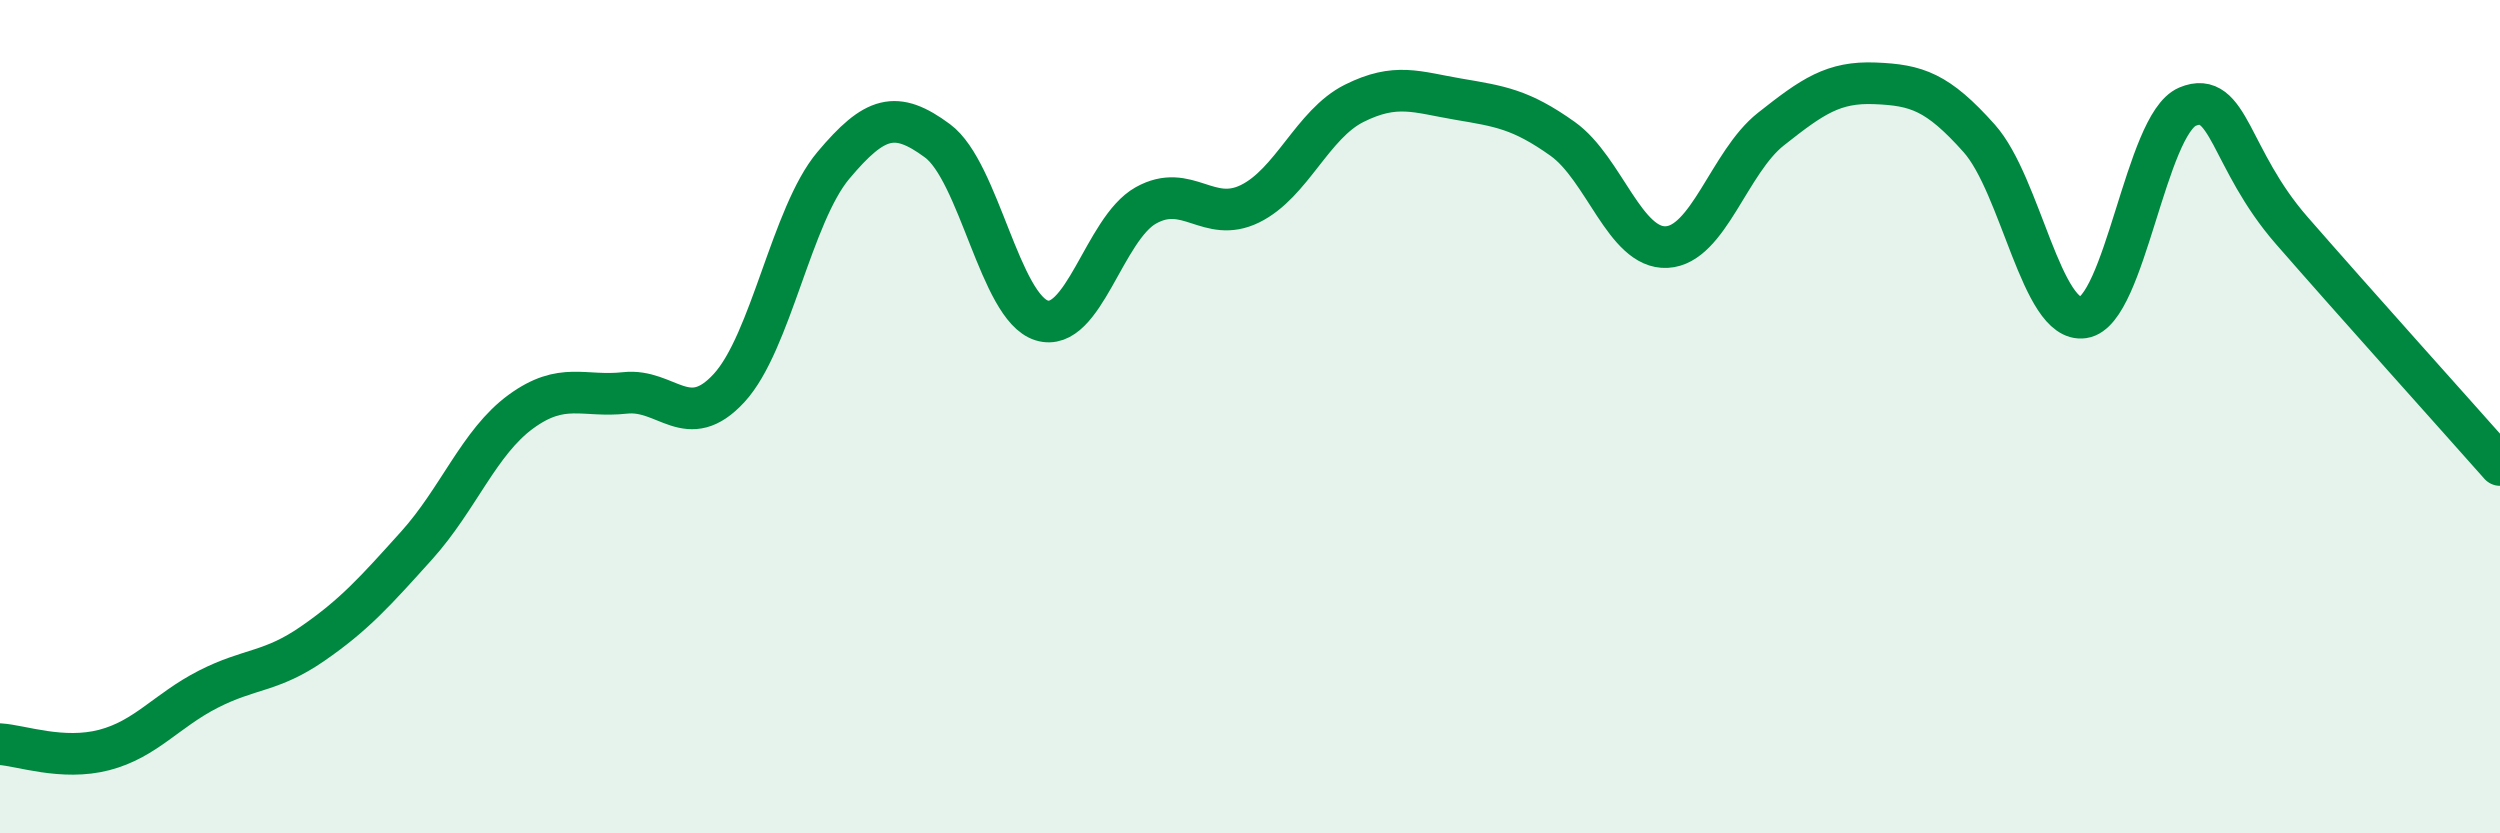
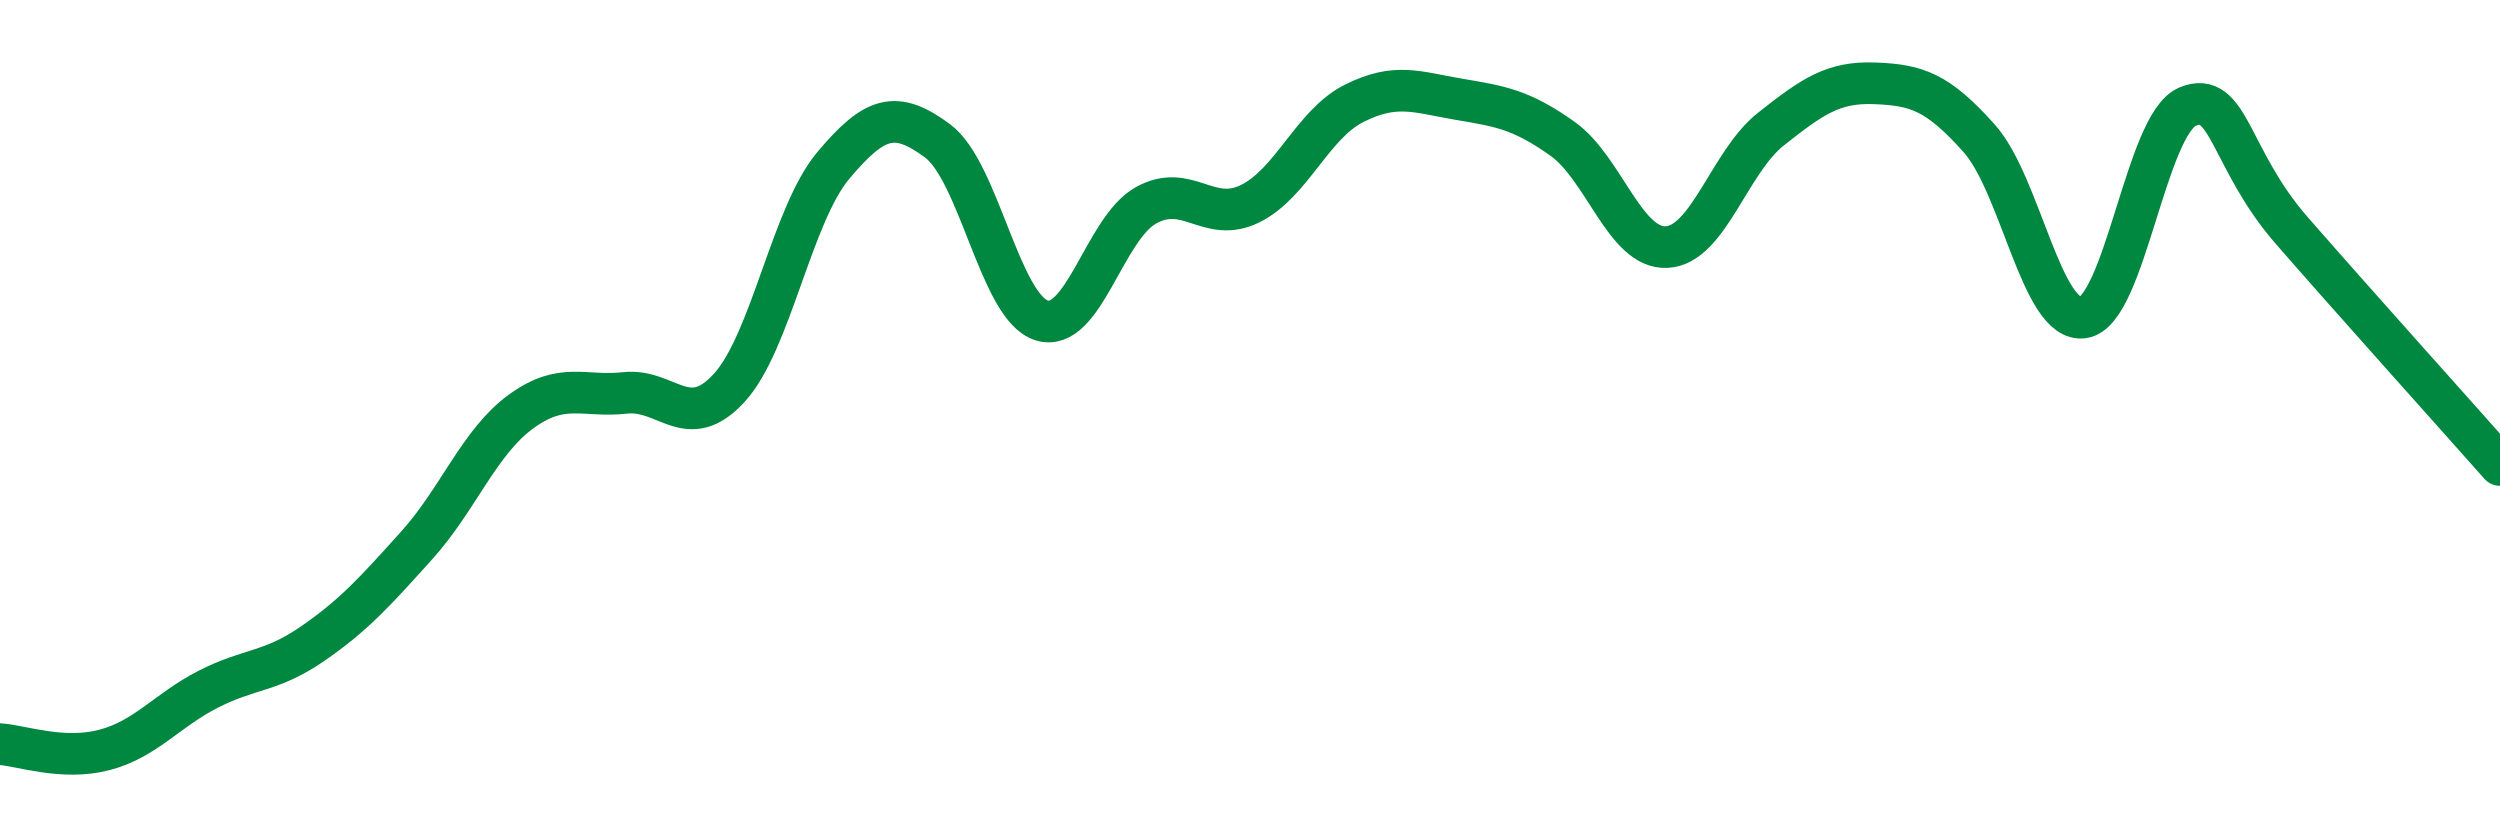
<svg xmlns="http://www.w3.org/2000/svg" width="60" height="20" viewBox="0 0 60 20">
-   <path d="M 0,17.86 C 0.5,17.89 1.5,18.26 2.5,18 C 3.5,17.74 4,17.05 5,16.54 C 6,16.03 6.5,16.14 7.5,15.45 C 8.5,14.76 9,14.2 10,13.09 C 11,11.98 11.5,10.61 12.5,9.88 C 13.5,9.15 14,9.54 15,9.43 C 16,9.32 16.5,10.4 17.5,9.31 C 18.5,8.22 19,5.16 20,3.97 C 21,2.78 21.5,2.64 22.5,3.38 C 23.5,4.12 24,7.38 25,7.69 C 26,8 26.5,5.49 27.5,4.93 C 28.5,4.37 29,5.38 30,4.89 C 31,4.4 31.5,2.98 32.5,2.48 C 33.5,1.98 34,2.21 35,2.38 C 36,2.55 36.5,2.62 37.5,3.33 C 38.5,4.04 39,5.98 40,5.93 C 41,5.88 41.5,3.89 42.5,3.1 C 43.5,2.31 44,1.96 45,2 C 46,2.04 46.5,2.2 47.5,3.32 C 48.5,4.44 49,7.77 50,7.62 C 51,7.47 51.5,2.98 52.5,2.56 C 53.5,2.14 53.5,3.81 55,5.53 C 56.5,7.25 59,10.03 60,11.16L60 20L0 20Z" fill="#008740" opacity="0.1" stroke-linecap="round" stroke-linejoin="round" />
  <path d="M 0,17.86 C 0.5,17.89 1.5,18.26 2.5,18 C 3.5,17.74 4,17.05 5,16.54 C 6,16.03 6.5,16.14 7.5,15.45 C 8.5,14.76 9,14.2 10,13.09 C 11,11.98 11.5,10.61 12.5,9.88 C 13.5,9.15 14,9.54 15,9.43 C 16,9.32 16.5,10.4 17.5,9.31 C 18.5,8.22 19,5.16 20,3.97 C 21,2.78 21.5,2.64 22.5,3.38 C 23.5,4.12 24,7.38 25,7.69 C 26,8 26.5,5.49 27.5,4.93 C 28.5,4.37 29,5.38 30,4.89 C 31,4.4 31.5,2.98 32.5,2.48 C 33.5,1.98 34,2.21 35,2.38 C 36,2.55 36.5,2.62 37.5,3.33 C 38.5,4.04 39,5.98 40,5.93 C 41,5.88 41.5,3.89 42.5,3.1 C 43.5,2.31 44,1.96 45,2 C 46,2.04 46.5,2.2 47.5,3.32 C 48.5,4.44 49,7.77 50,7.62 C 51,7.47 51.5,2.98 52.5,2.56 C 53.5,2.14 53.5,3.81 55,5.53 C 56.5,7.25 59,10.03 60,11.16" stroke="#008740" stroke-width="1" fill="none" stroke-linecap="round" stroke-linejoin="round" />
</svg>